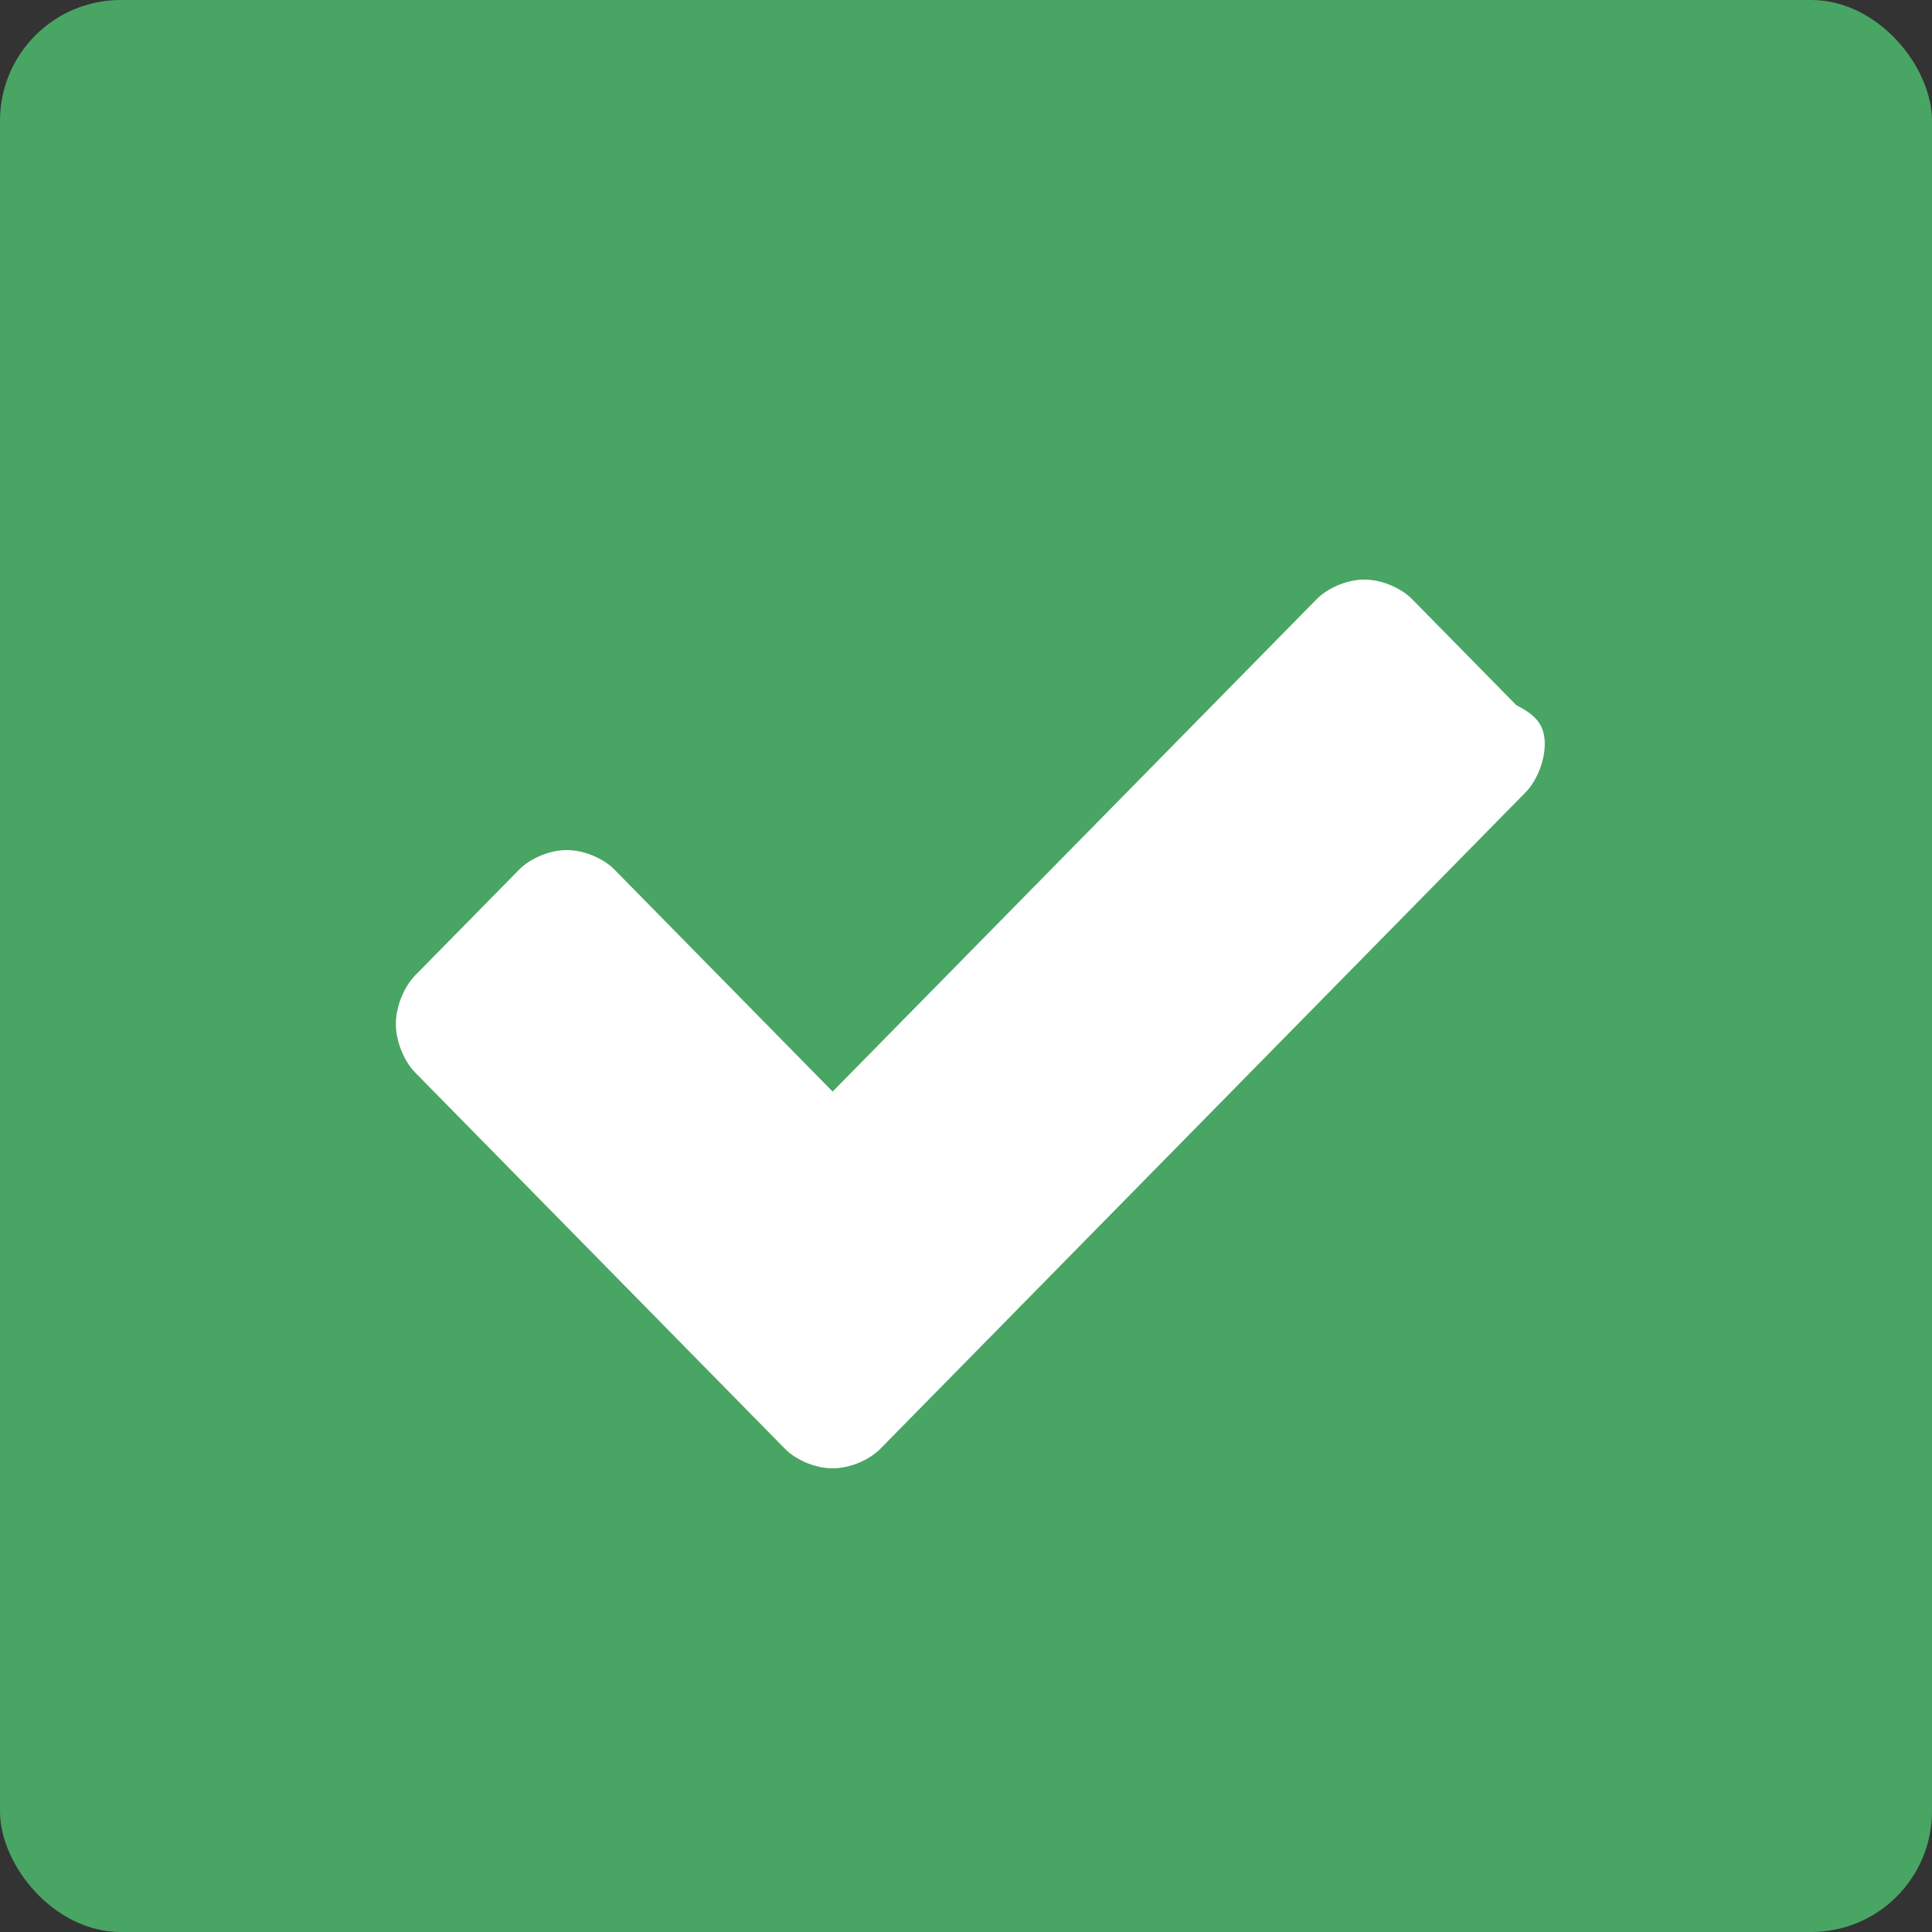
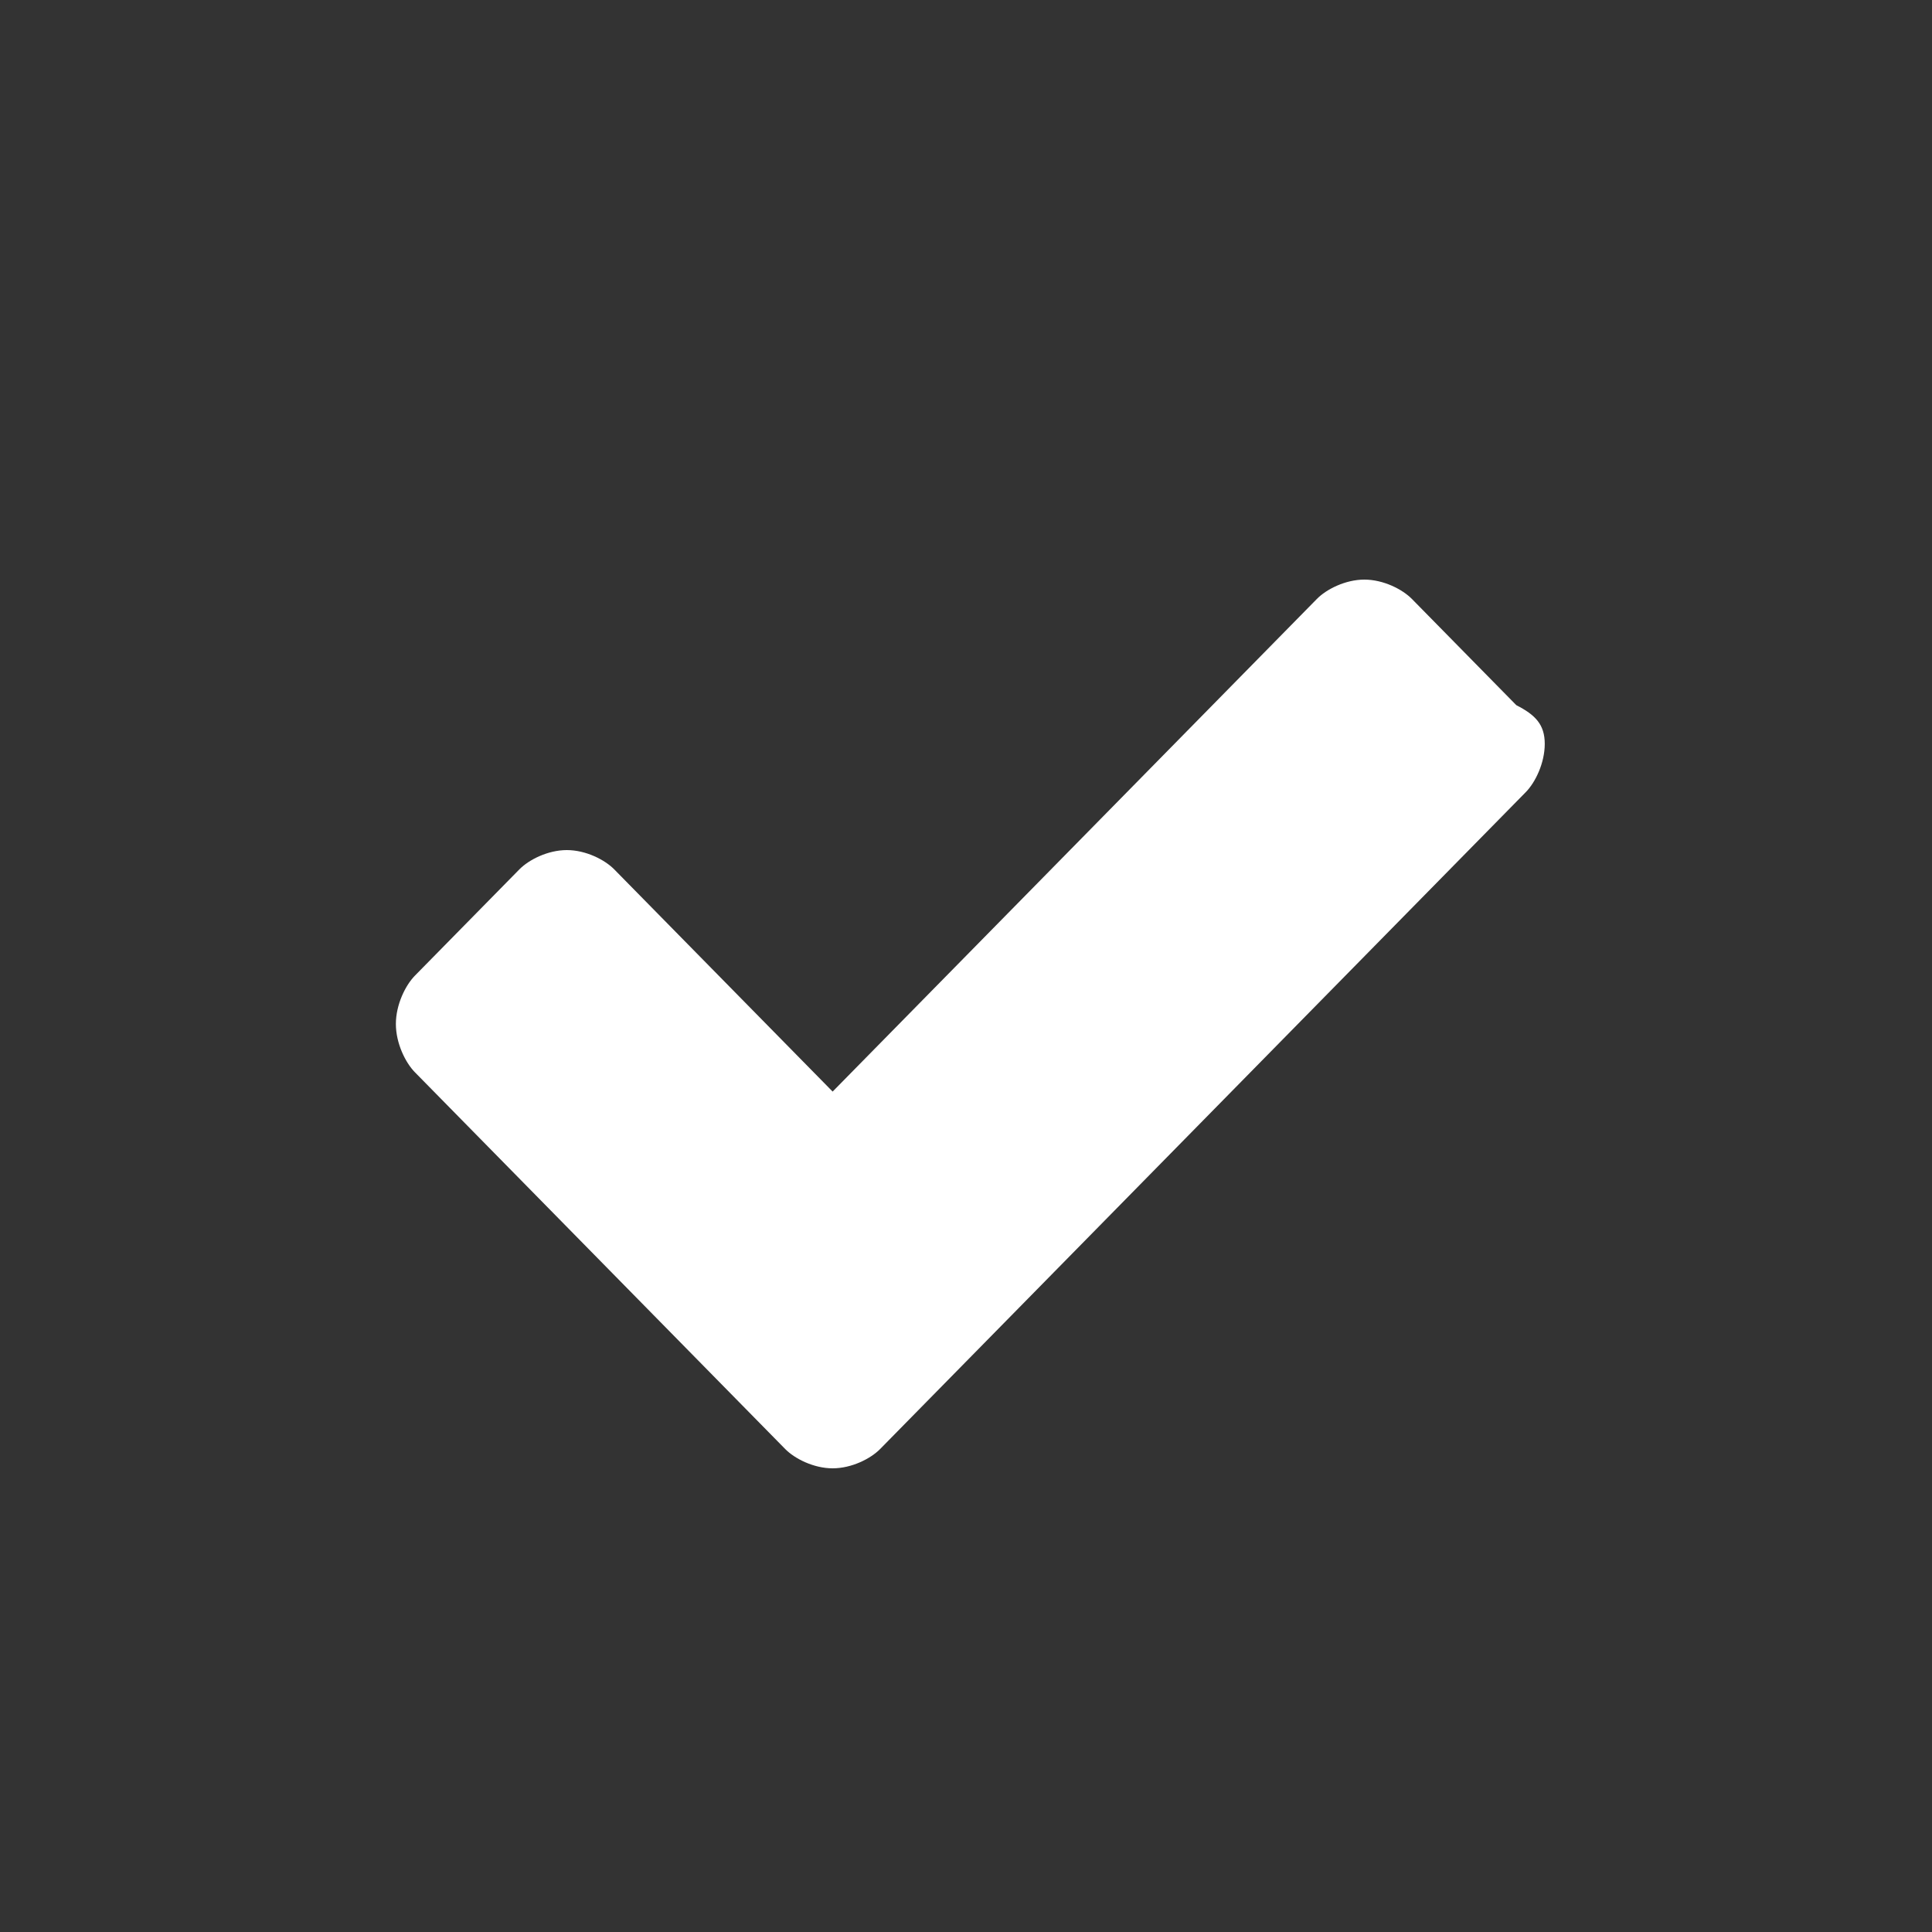
<svg xmlns="http://www.w3.org/2000/svg" width="32px" height="32px" viewBox="0 0 32 32" version="1.1">
  <rect x="0" y="0" width="32" height="32" fill="#333333" stroke="none" />
  <title>UI Component/Icons/Checkbox</title>
  <desc>Created with Sketch.</desc>
  <g id="Tool" stroke="none" stroke-width="1" fill="none" fill-rule="evenodd">
    <g id="Youth-Loan-Output" transform="translate(-220, -5144)">
      <g id="Group-13" transform="translate(180, 4978)">
        <g id="UI-Component/Icons/Checkbox" transform="translate(40, 166)">
          <g>
-             <rect id="Rectangle-3" fill="#49A564" x="0" y="0" width="32" height="32" rx="2" />
            <g id="UI-element-/-Icons-/-Checkmark---White" transform="translate(6.4, 9.6)" fill="#FFFFFF">
-               <path d="M19.186,2.72 C19.186,3.04 19.029,3.36 18.872,3.52 L9.908,12.64 L8.178,14.4 C8.021,14.56 7.706,14.72 7.391,14.72 C7.077,14.72 6.762,14.56 6.605,14.4 L4.875,12.64 L0.472,8.16 C0.315,8 0.157,7.68 0.157,7.36 C0.157,7.04 0.315,6.72 0.472,6.56 L2.202,4.8 C2.359,4.64 2.674,4.48 2.988,4.48 C3.303,4.48 3.617,4.64 3.774,4.8 L7.391,8.48 L15.412,0.32 C15.569,0.16 15.884,-6.1035098e-07 16.198,-6.1035098e-07 C16.513,-6.1035098e-07 16.827,0.16 16.985,0.32 L18.715,2.08 C19.029,2.24 19.186,2.4 19.186,2.72 L19.186,2.72 Z" id="Shape" />
+               <path d="M19.186,2.72 C19.186,3.04 19.029,3.36 18.872,3.52 L9.908,12.64 L8.178,14.4 C8.021,14.56 7.706,14.72 7.391,14.72 C7.077,14.72 6.762,14.56 6.605,14.4 L0.472,8.16 C0.315,8 0.157,7.68 0.157,7.36 C0.157,7.04 0.315,6.72 0.472,6.56 L2.202,4.8 C2.359,4.64 2.674,4.48 2.988,4.48 C3.303,4.48 3.617,4.64 3.774,4.8 L7.391,8.48 L15.412,0.32 C15.569,0.16 15.884,-6.1035098e-07 16.198,-6.1035098e-07 C16.513,-6.1035098e-07 16.827,0.16 16.985,0.32 L18.715,2.08 C19.029,2.24 19.186,2.4 19.186,2.72 L19.186,2.72 Z" id="Shape" />
            </g>
          </g>
        </g>
      </g>
    </g>
  </g>
</svg>